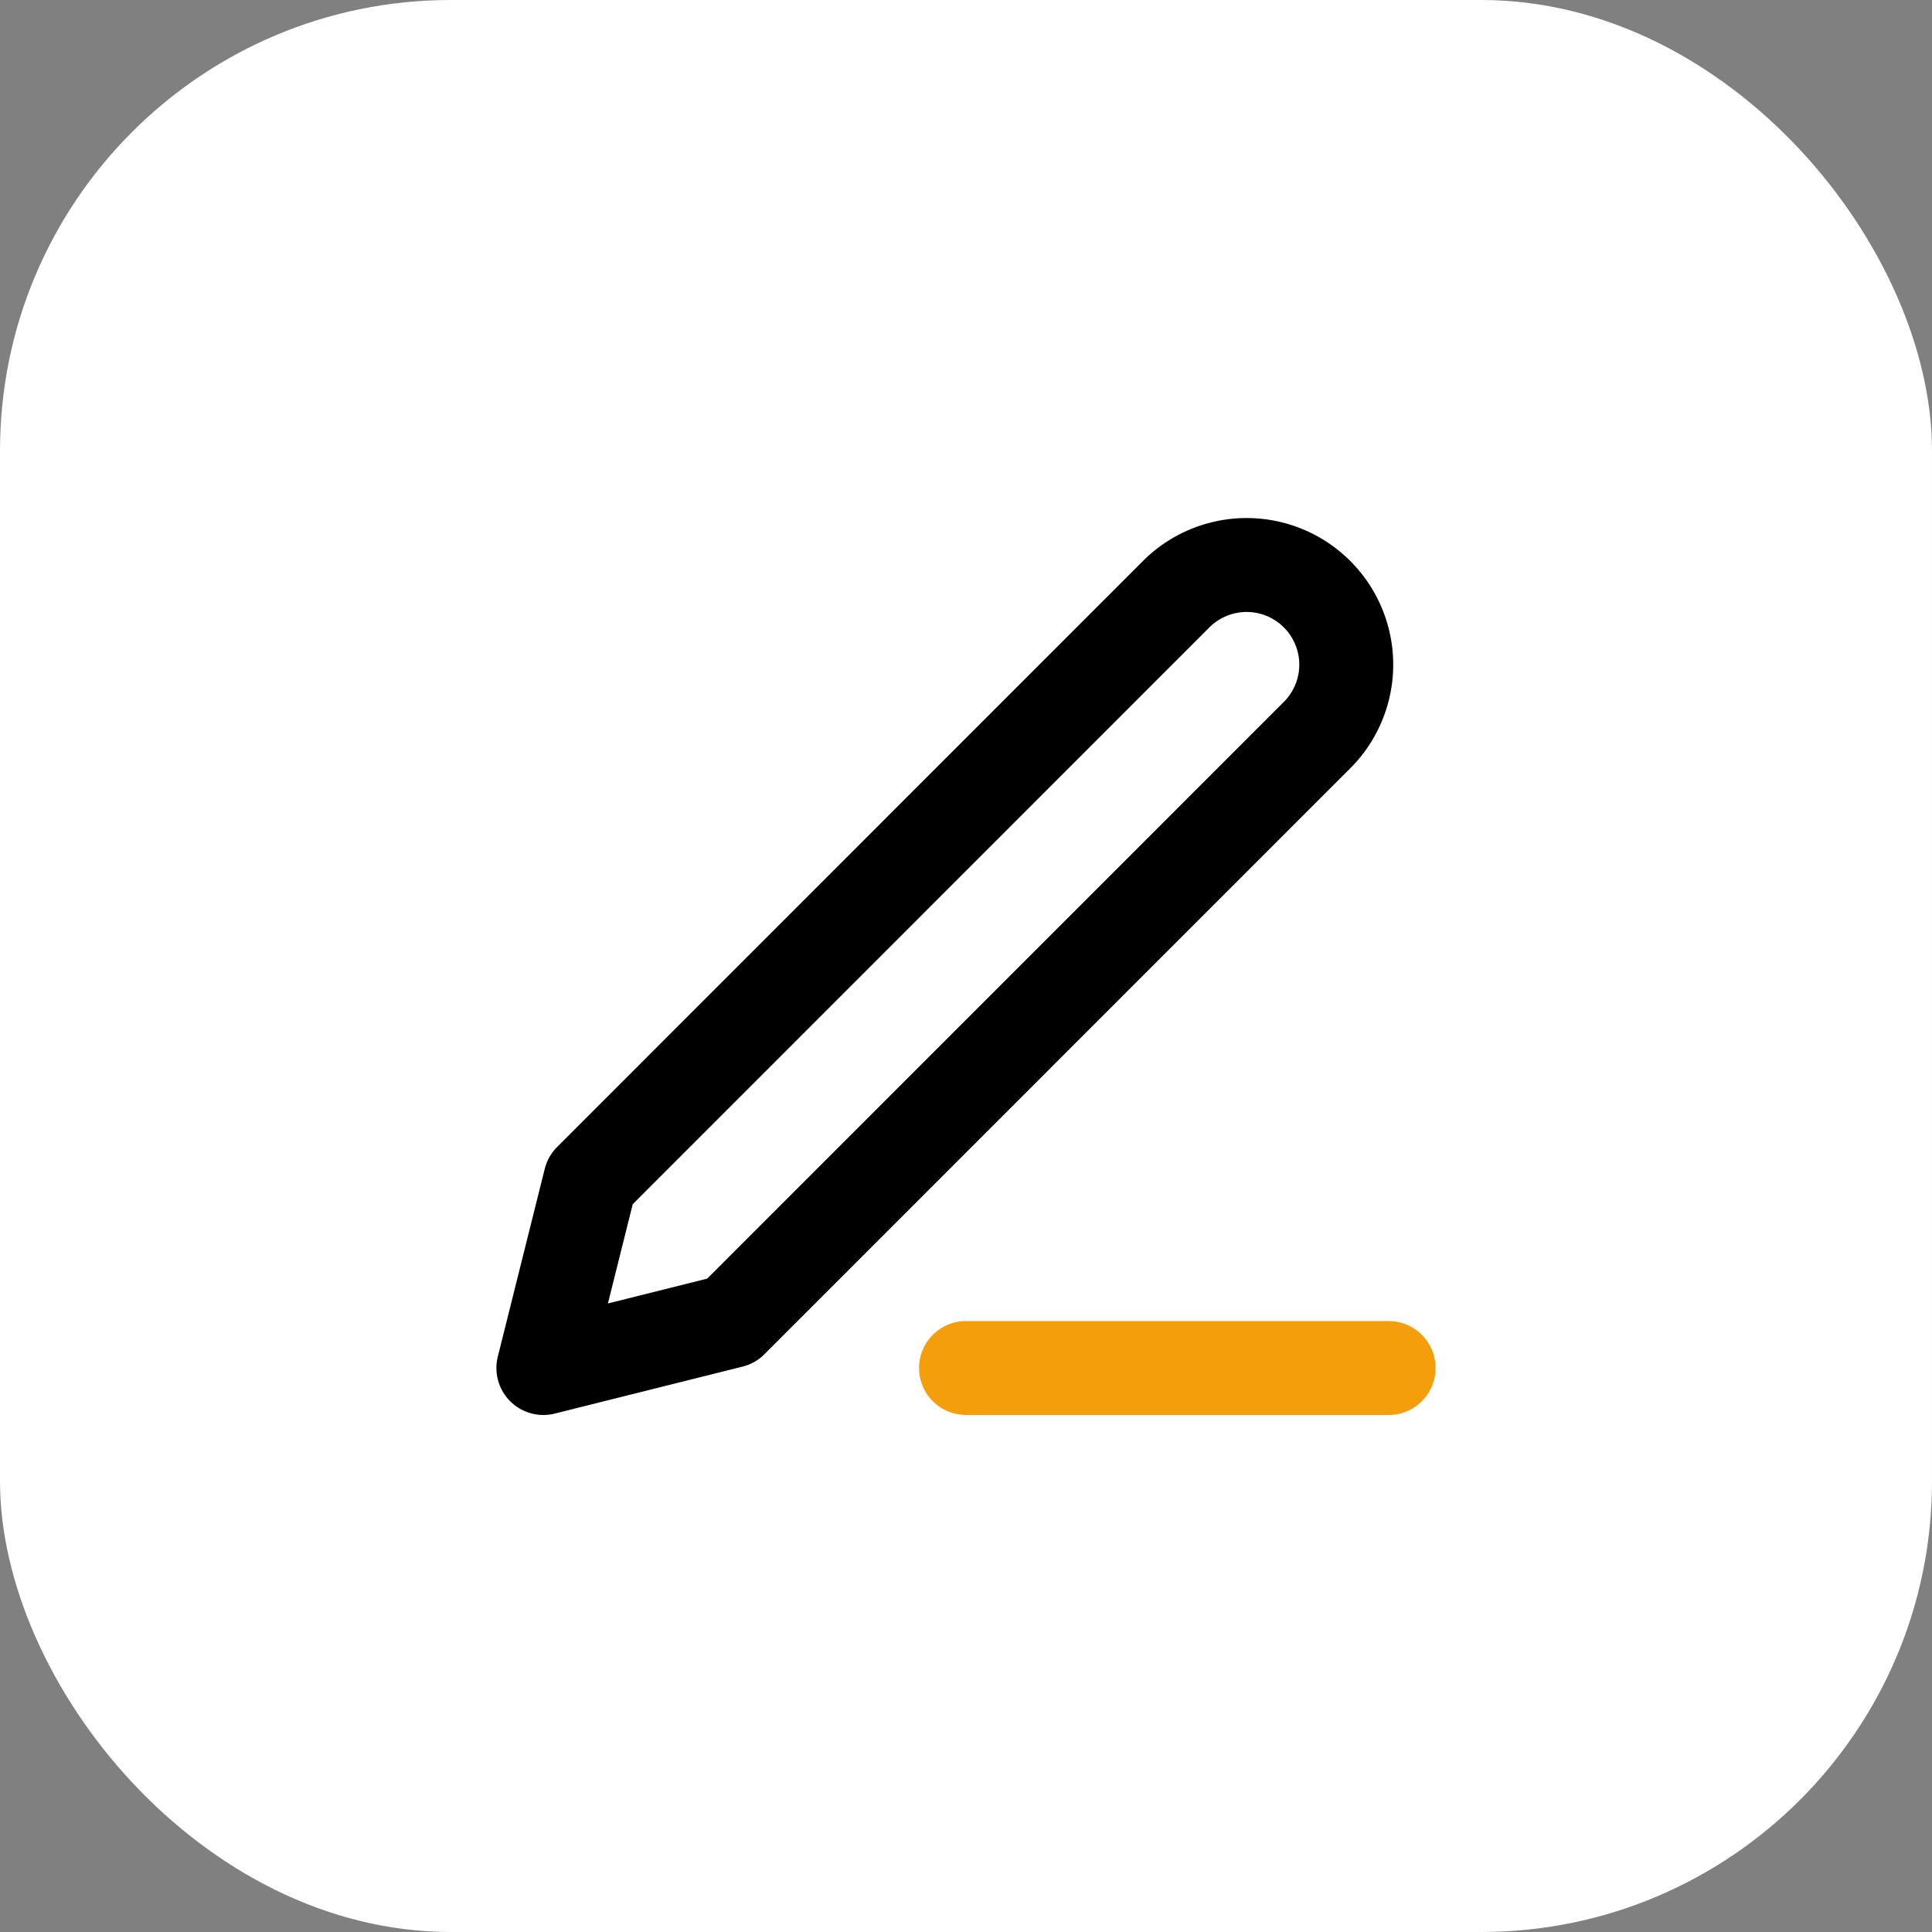
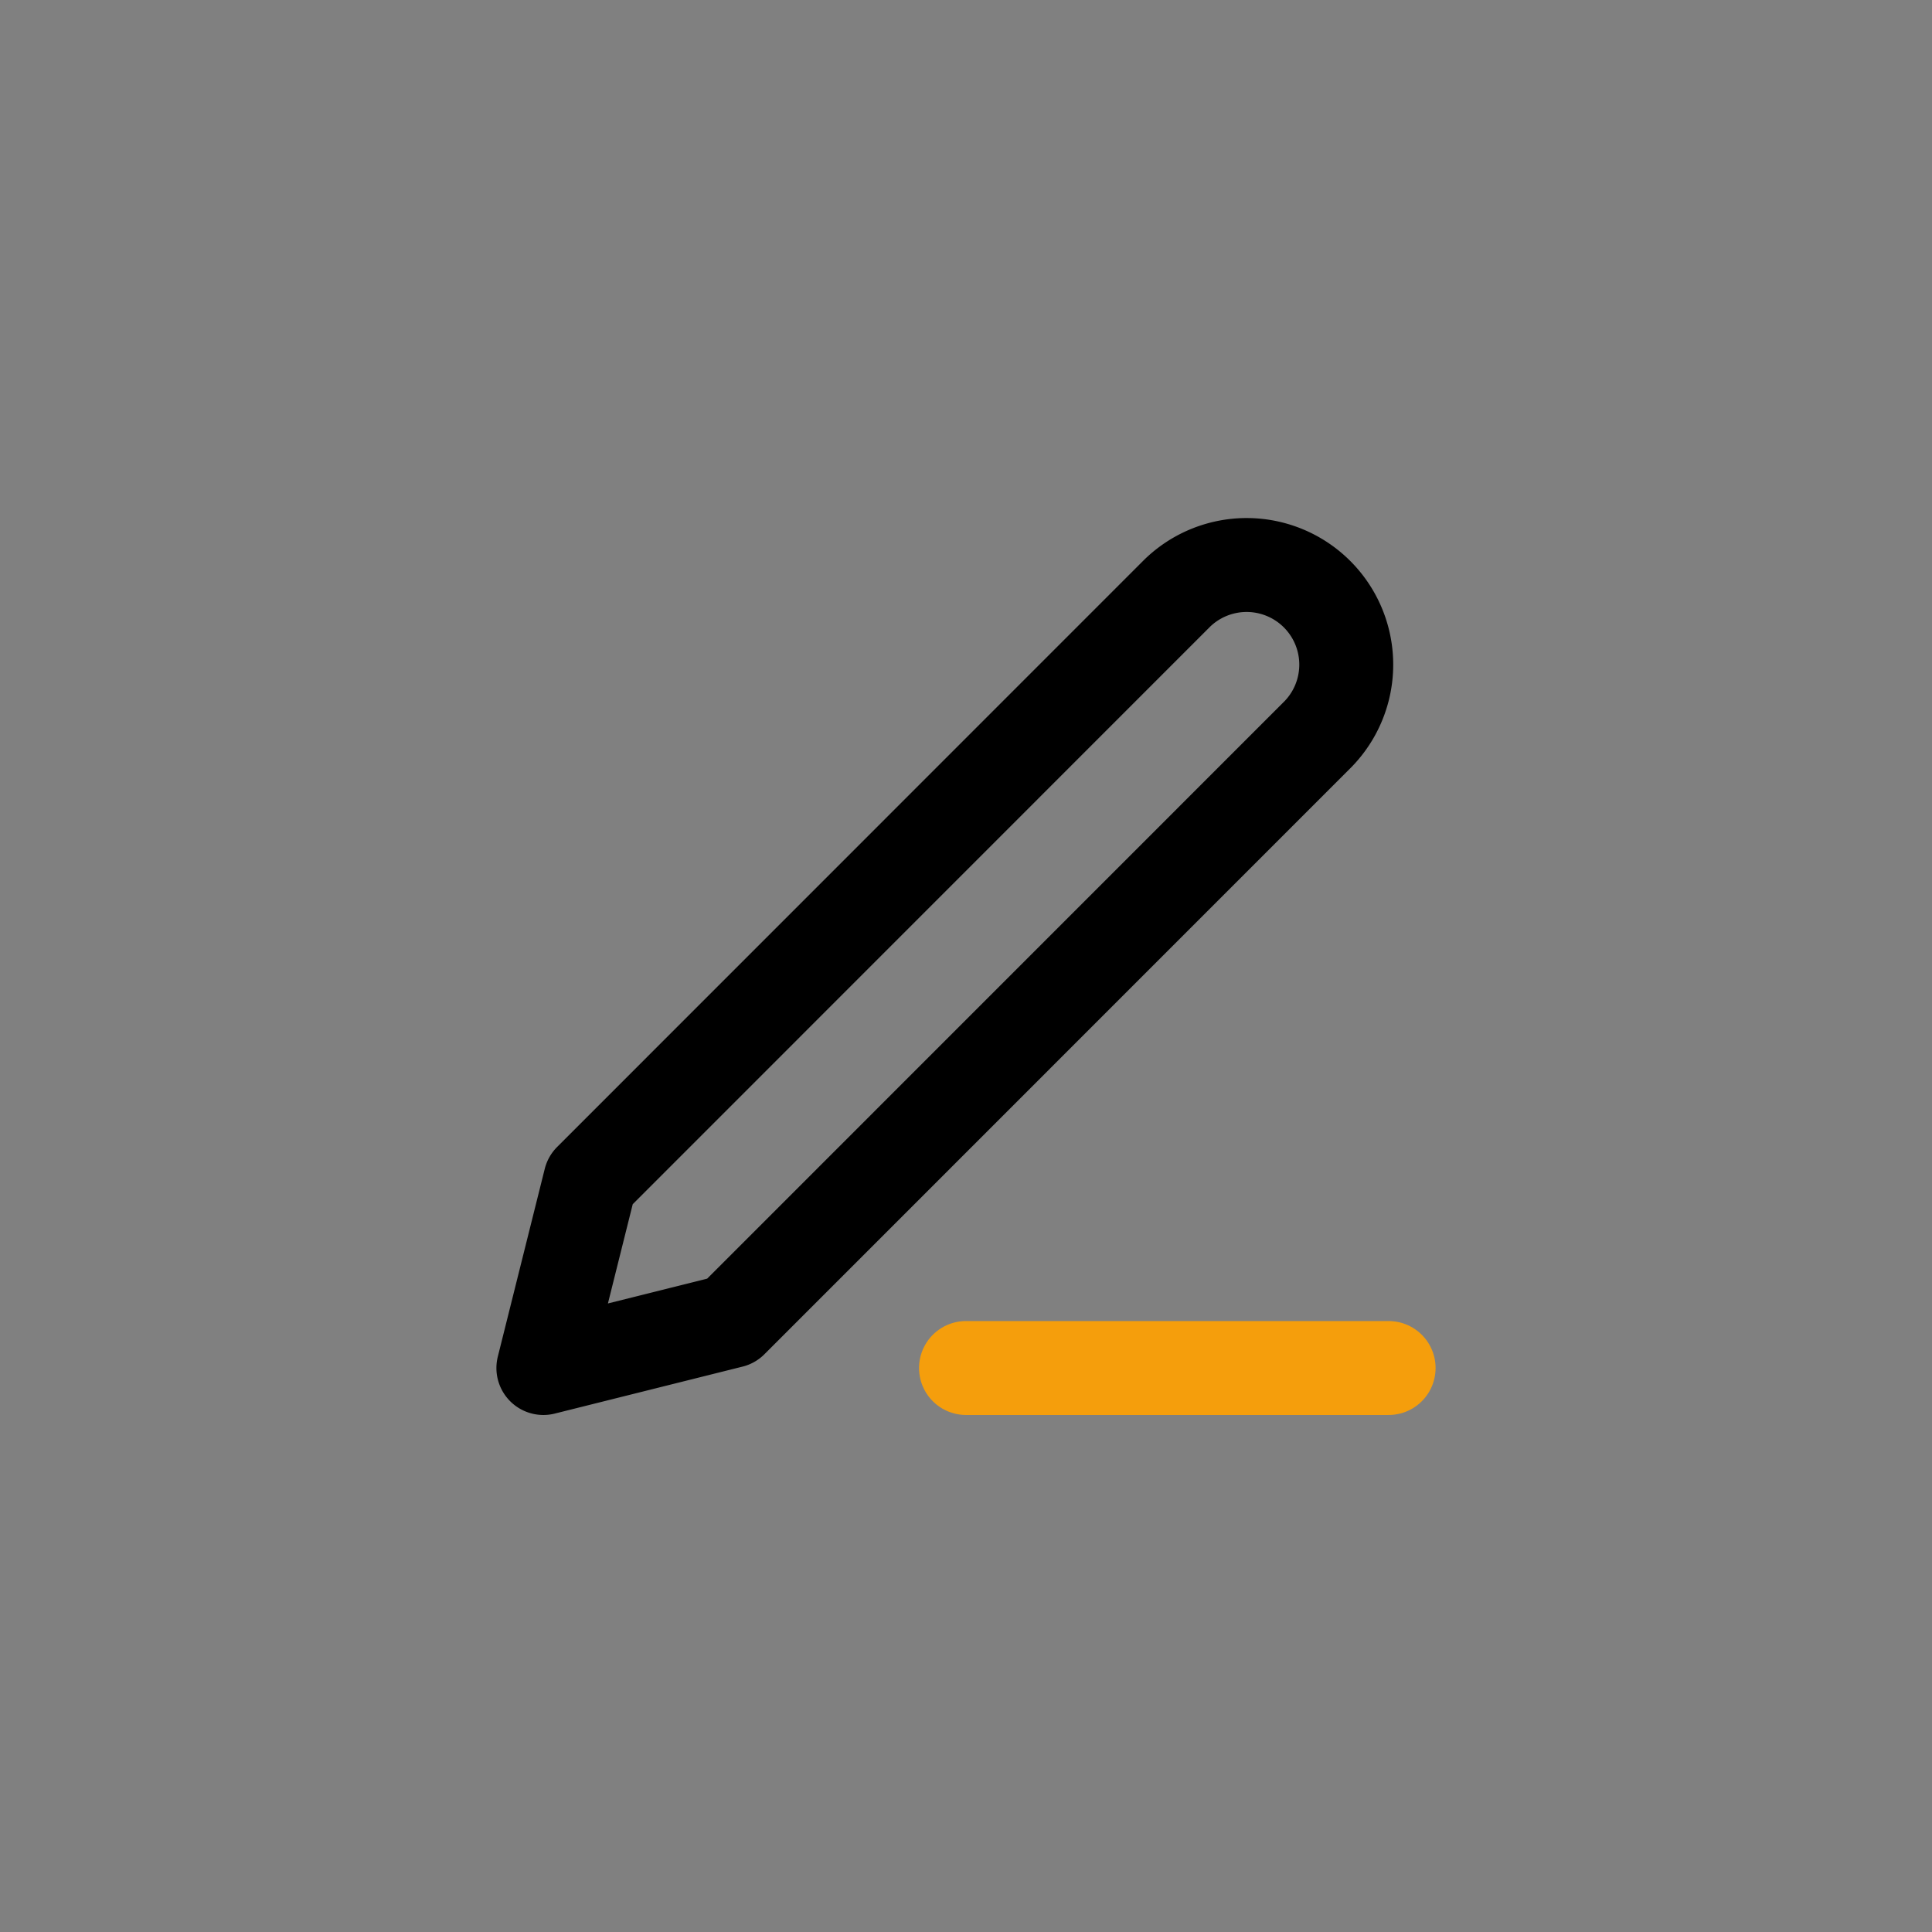
<svg xmlns="http://www.w3.org/2000/svg" width="60" height="60" viewBox="0 0 60 60">
  <rect x="0" y="0" width="60" height="60" fill="#808080" stroke="none" />
  <g id="Group_360" data-name="Group 360" transform="translate(-321 -1211)">
-     <rect id="Rectangle_1614" data-name="Rectangle 1614" width="60" height="60" rx="14" transform="translate(321 1211)" fill="#fff" />
    <g id="Icon_feather-edit-3" data-name="Icon feather-edit-3" transform="translate(333.5 1224.318)">
      <path id="Path_328" data-name="Path 328" d="M17.5,29.167H30.625" fill="none" stroke="#f59e0c" stroke-linecap="round" stroke-linejoin="round" stroke-width="2.917" />
      <path id="Path_329" data-name="Path 329" d="M24.063,5.1a3.094,3.094,0,0,1,4.375,4.375L10.208,27.708,4.375,29.167l1.458-5.833Z" fill="none" stroke="#000" stroke-linecap="round" stroke-linejoin="round" stroke-width="2.917" />
    </g>
  </g>
</svg>